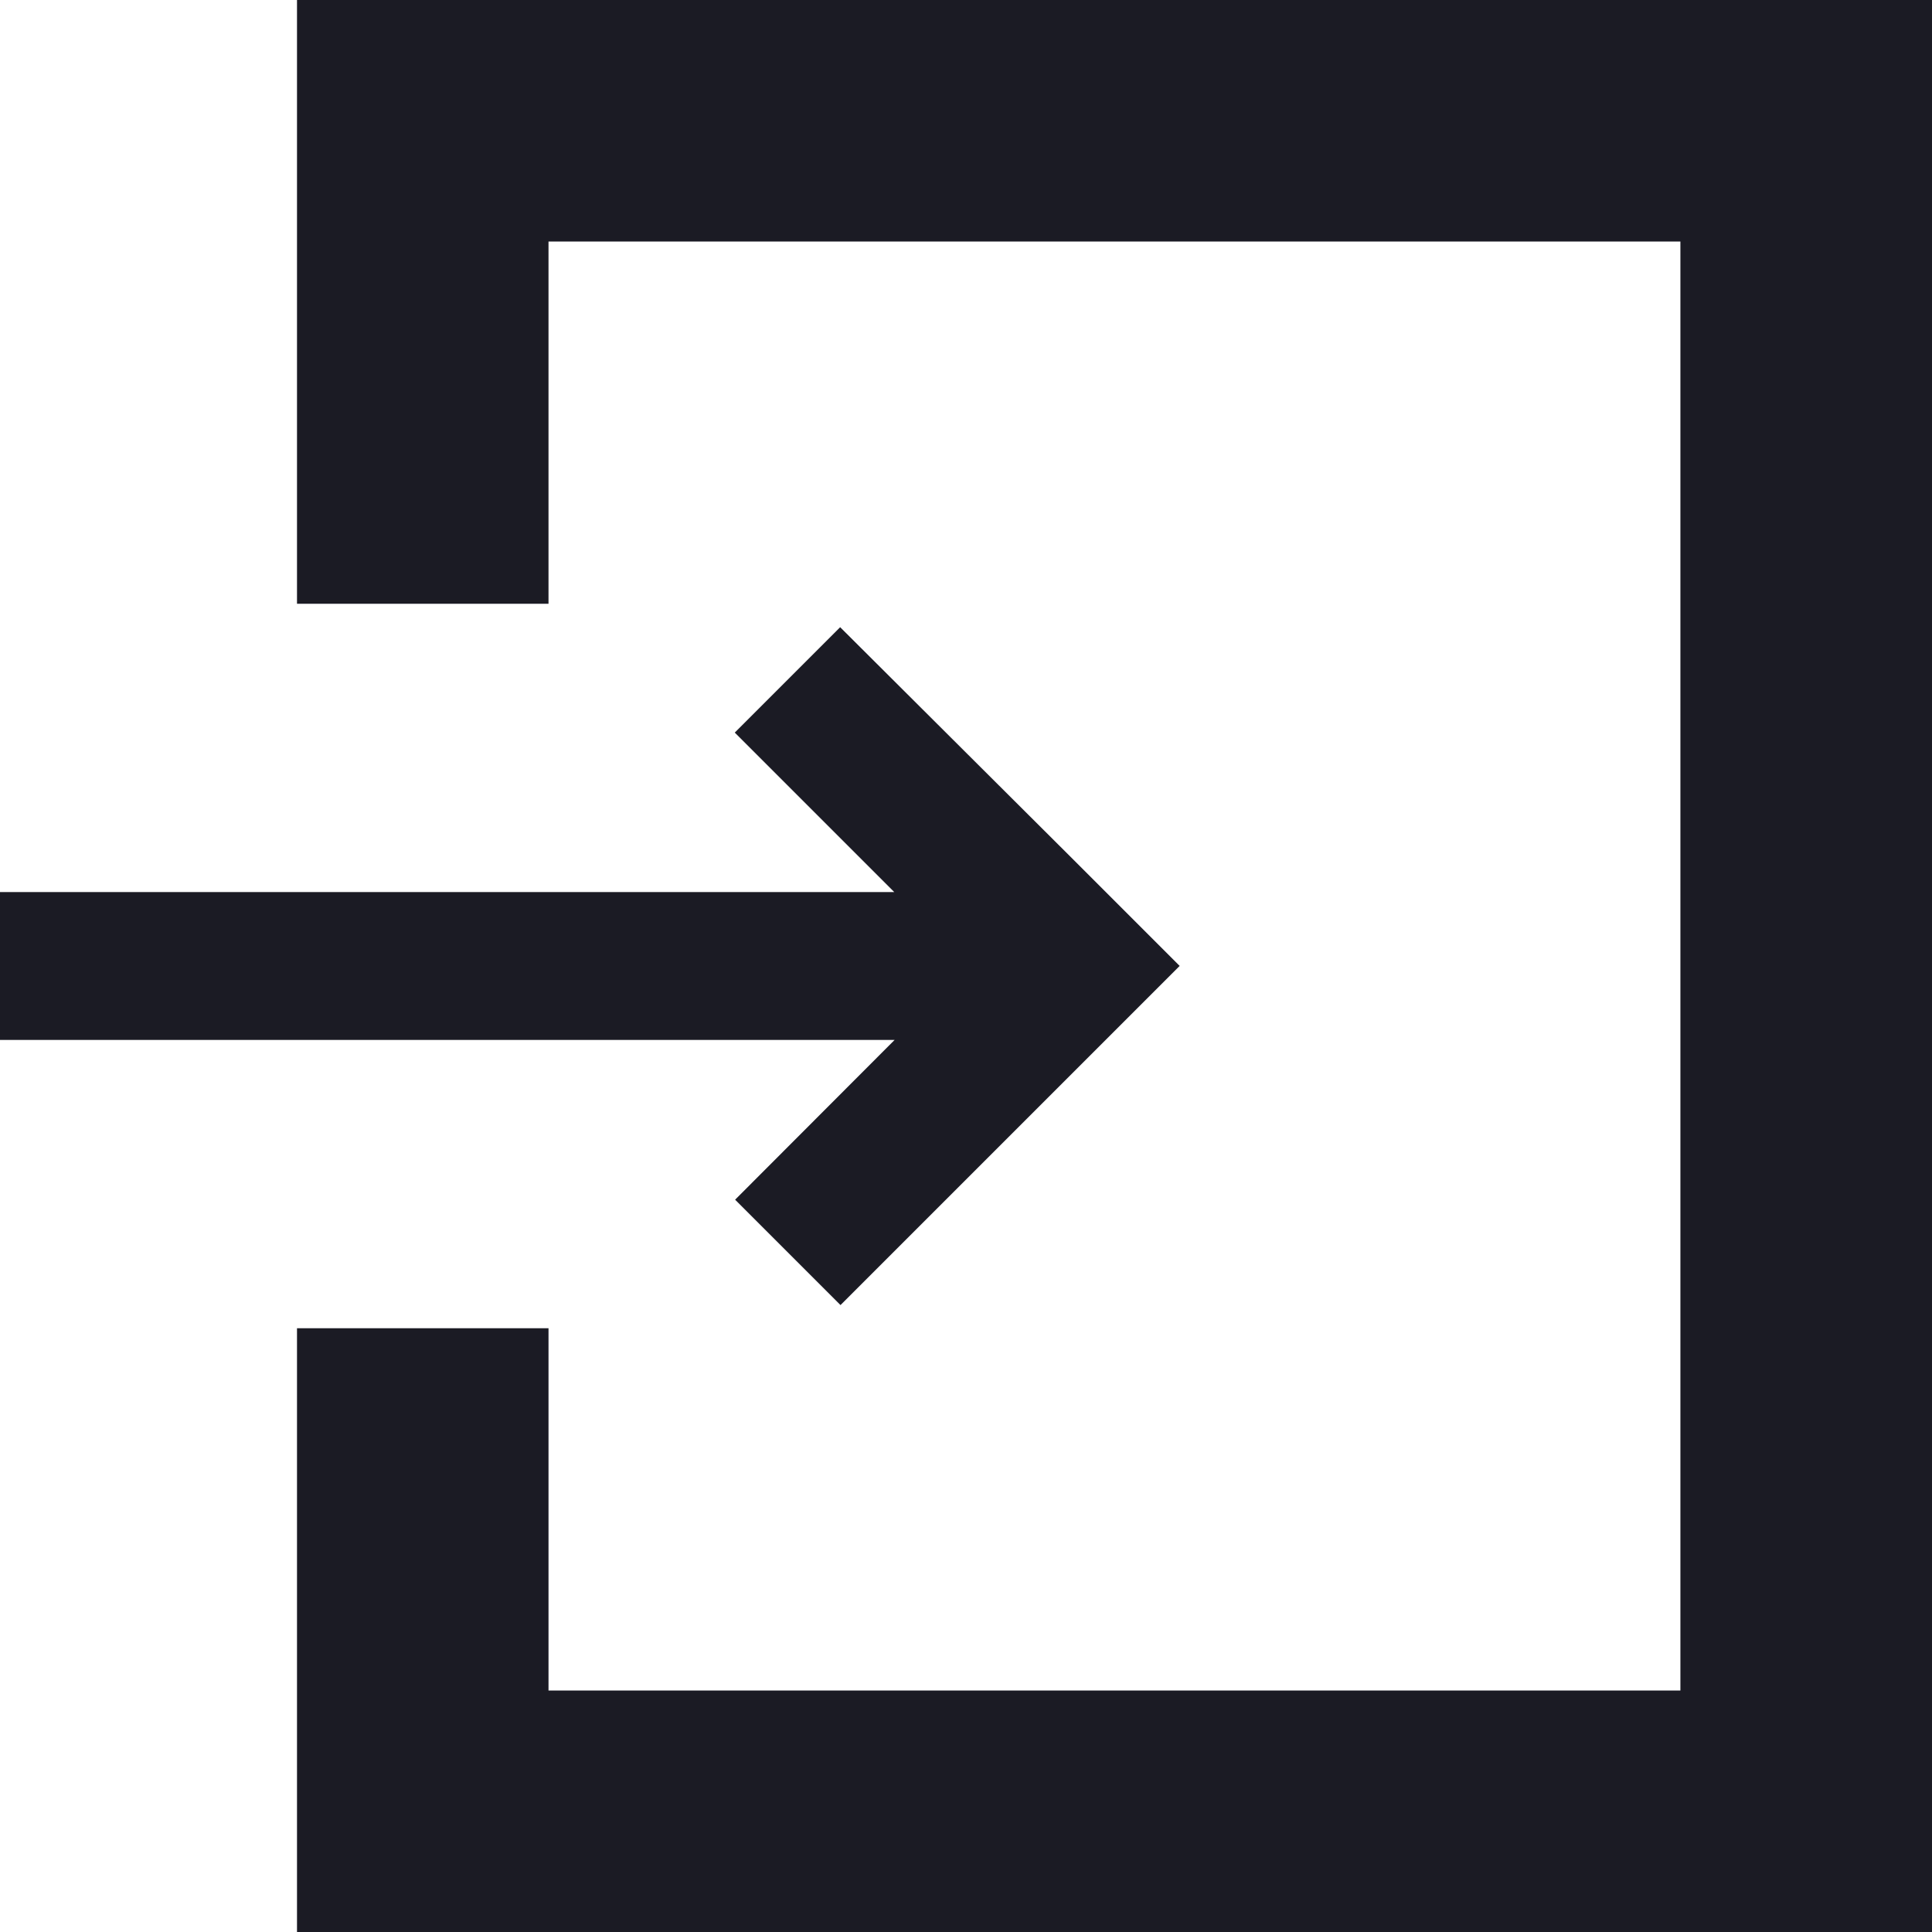
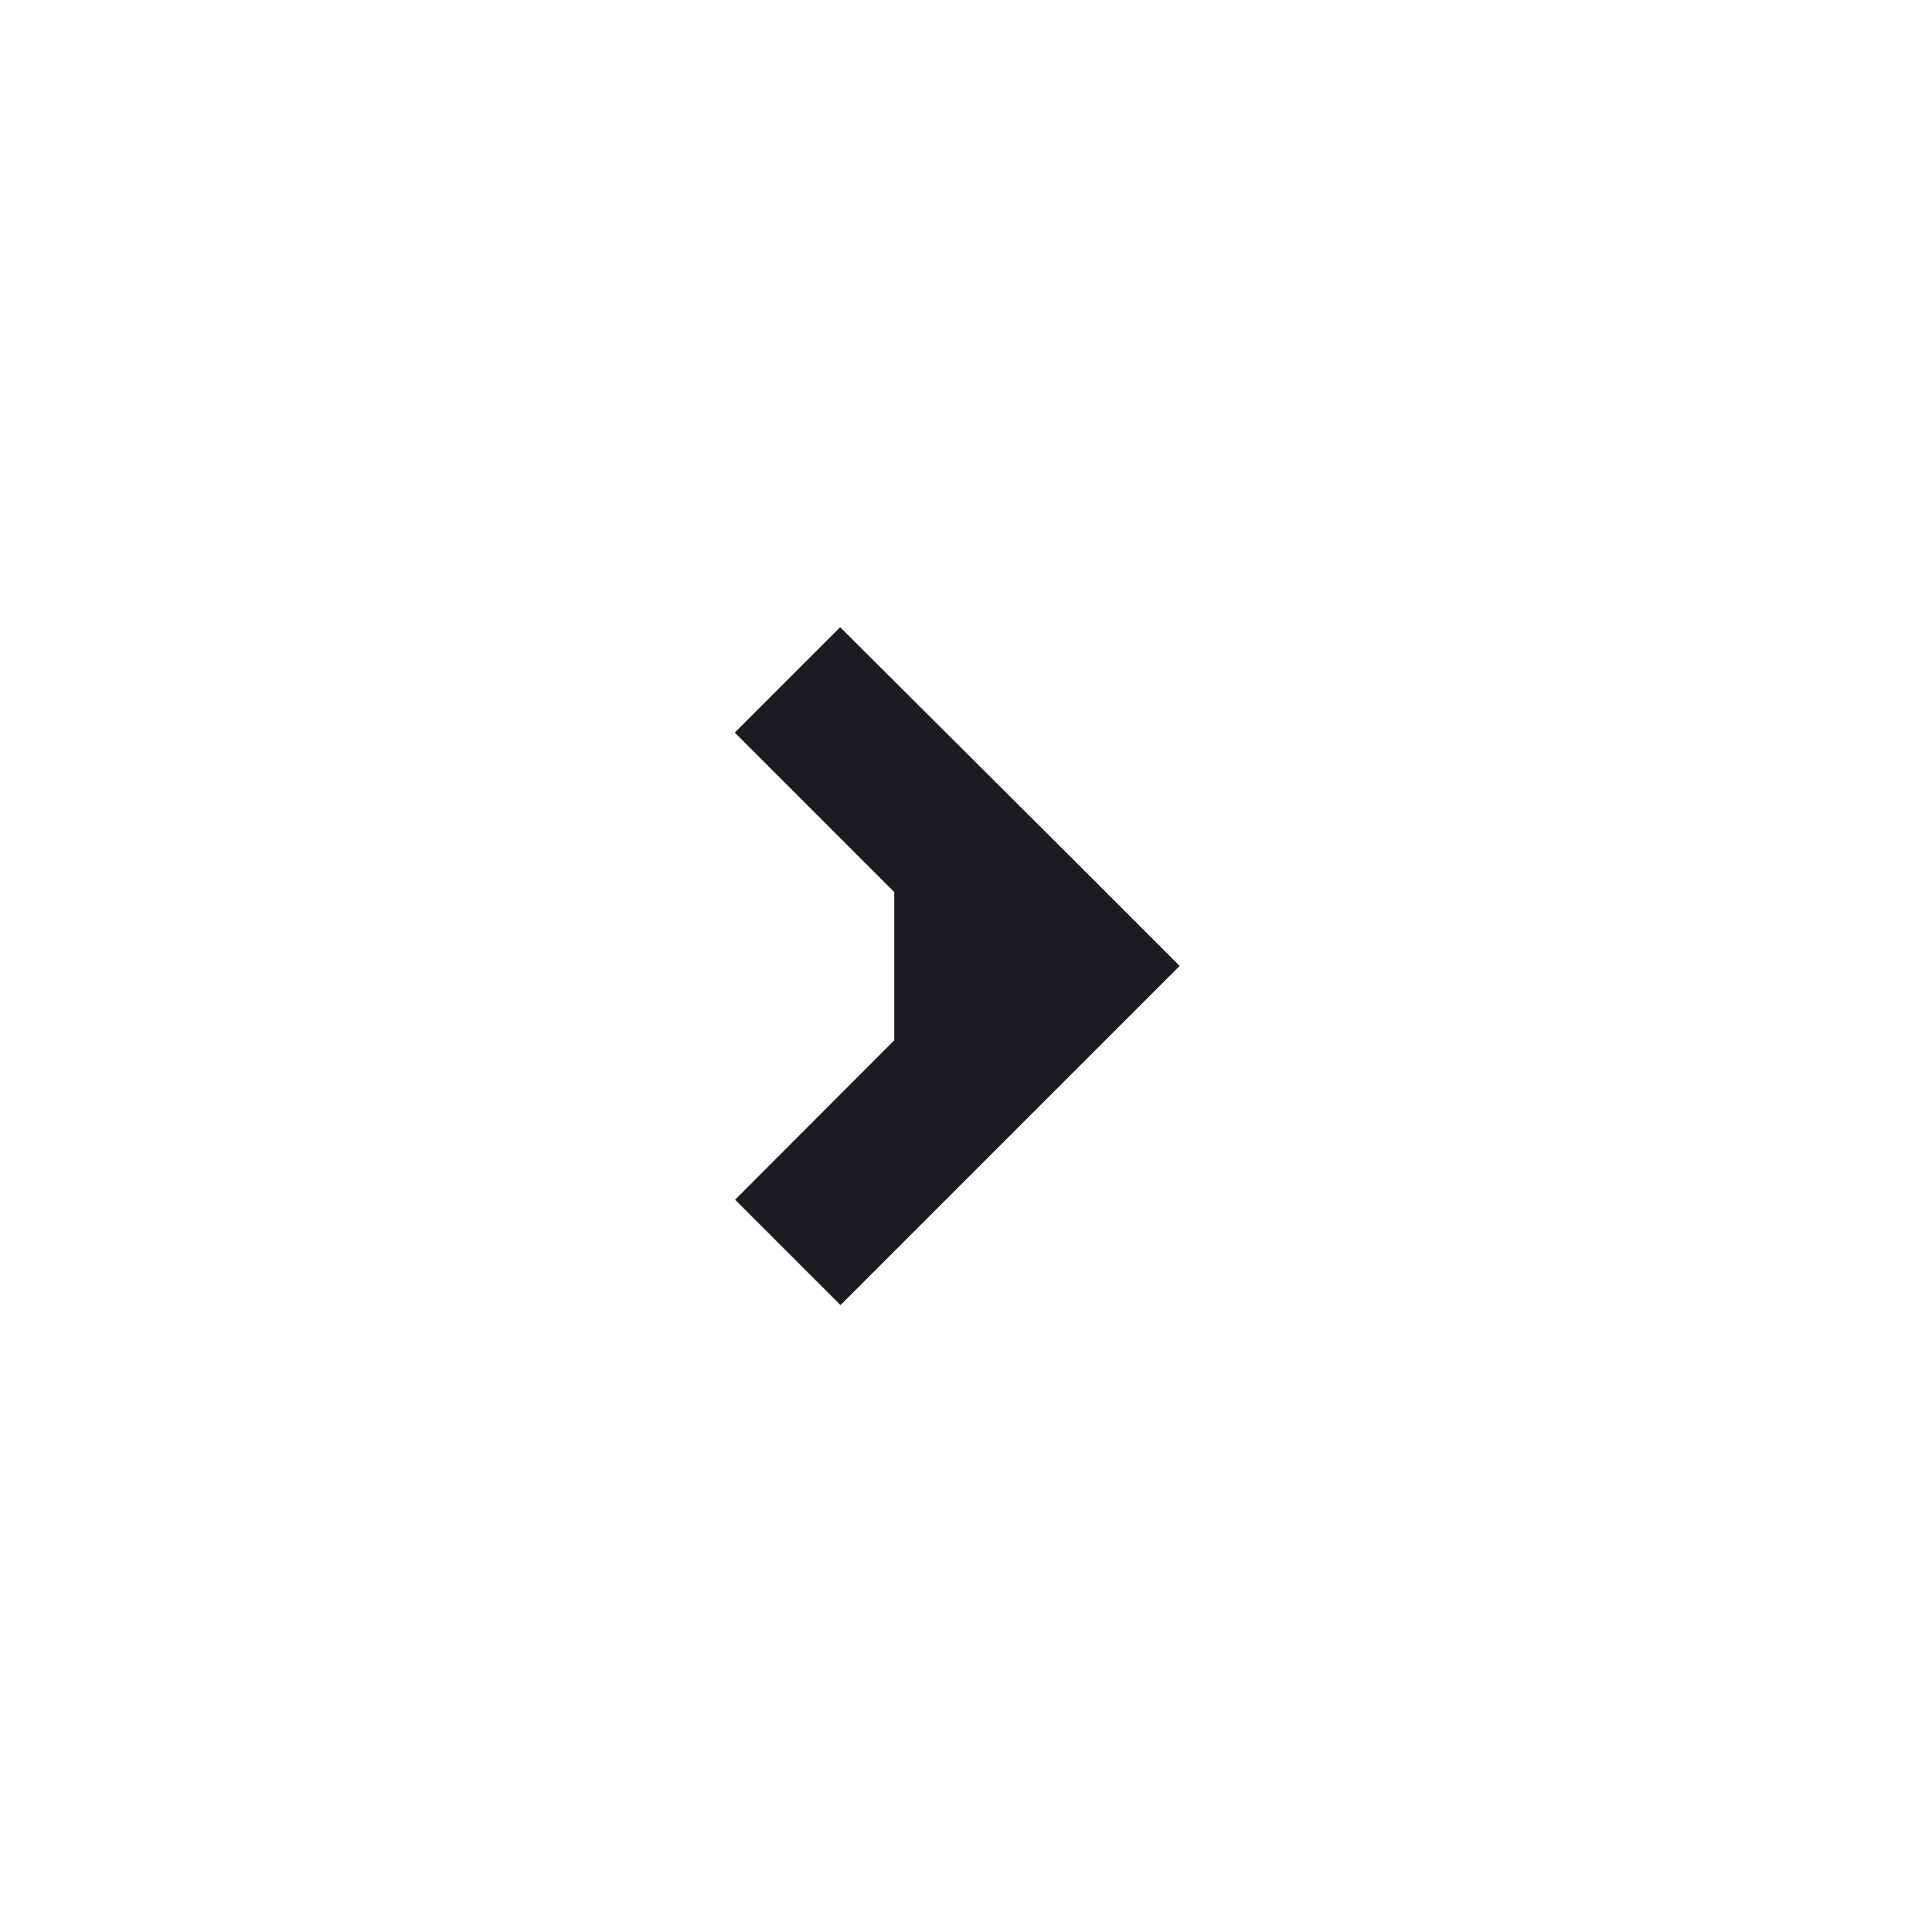
<svg xmlns="http://www.w3.org/2000/svg" id="ログインドア_アイコン2" data-name="ログインドア　アイコン2" width="22" height="22" viewBox="0 0 22 22">
-   <path id="パス_45" data-name="パス 45" d="M8.371,153.019l1.2,1.2,2.662-2.662,1.2-1.2-1.2-1.2L9.567,146.5l-1.2,1.2,1.816,1.816H0V151.2H10.187Z" transform="translate(0 -139.358)" fill="#1b1b24" />
-   <path id="パス_46" data-name="パス 46" d="M112.47,0H96V6.875h2.864V2.75h12.889v16.5H98.864V15.125H96V22h18.618V0Z" transform="translate(-92.618)" fill="#1b1b24" />
+   <path id="パス_45" data-name="パス 45" d="M8.371,153.019l1.2,1.2,2.662-2.662,1.2-1.2-1.2-1.2L9.567,146.5l-1.2,1.2,1.816,1.816V151.2H10.187Z" transform="translate(0 -139.358)" fill="#1b1b24" />
</svg>